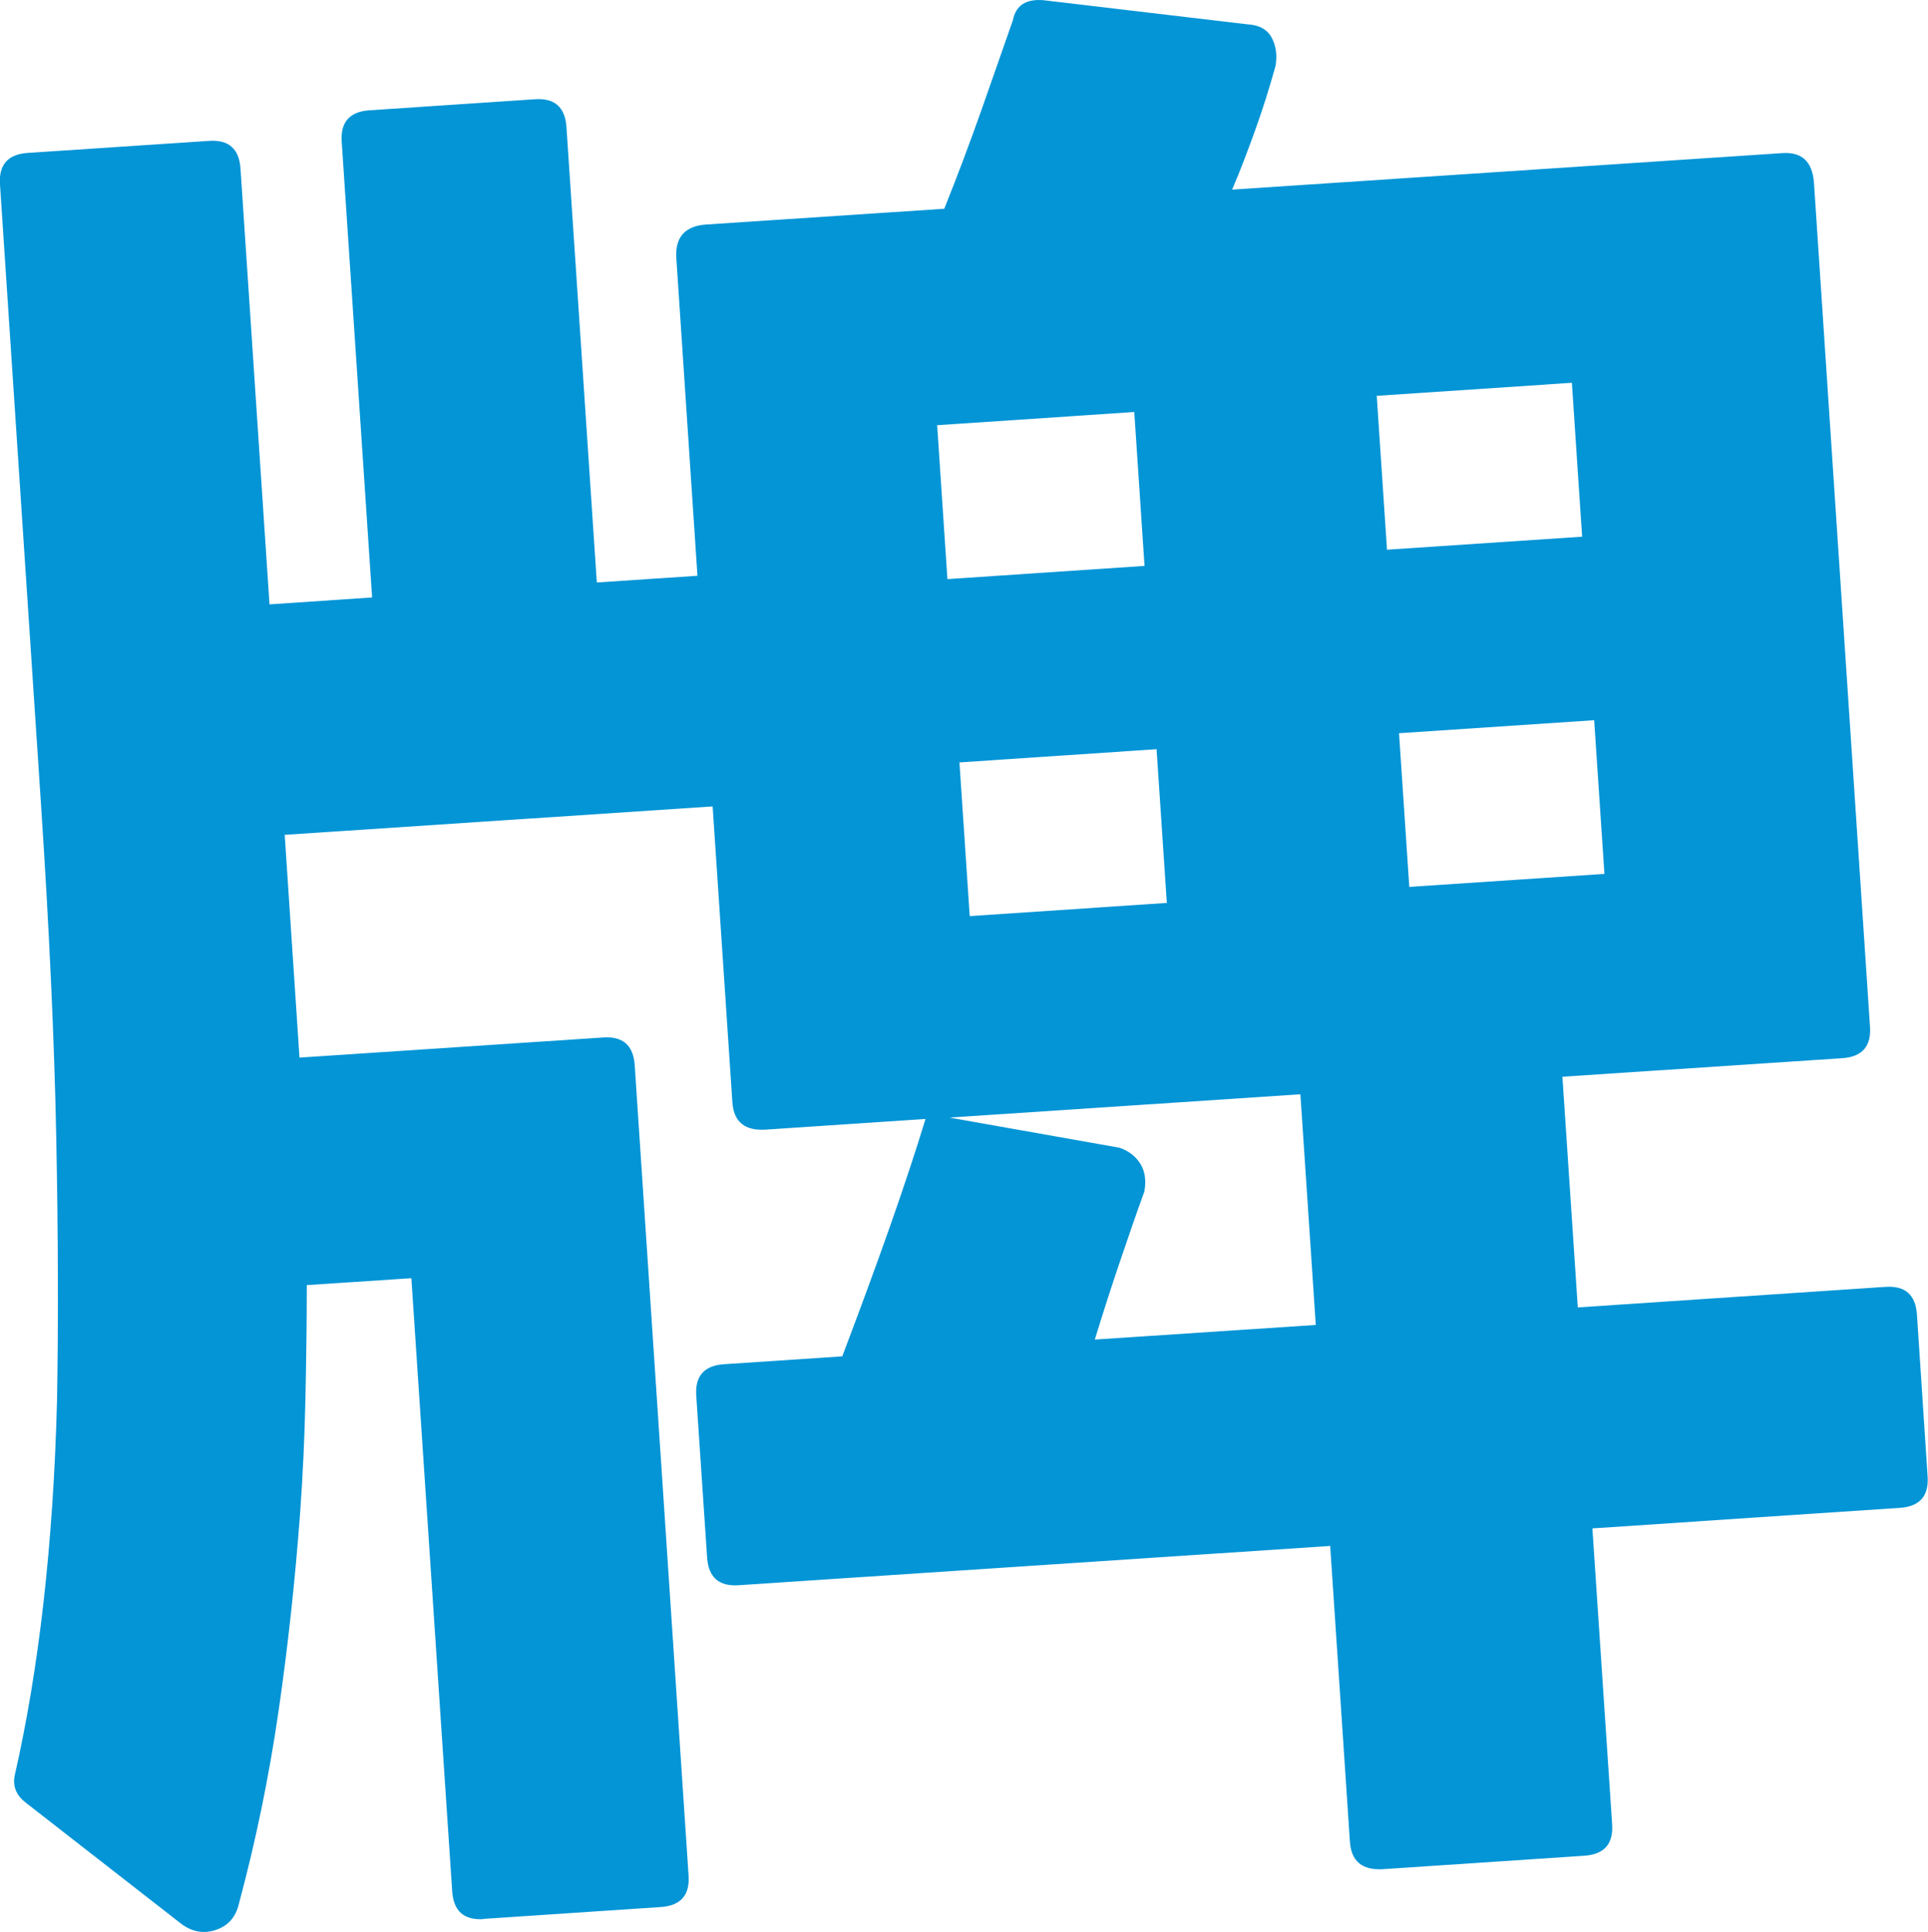
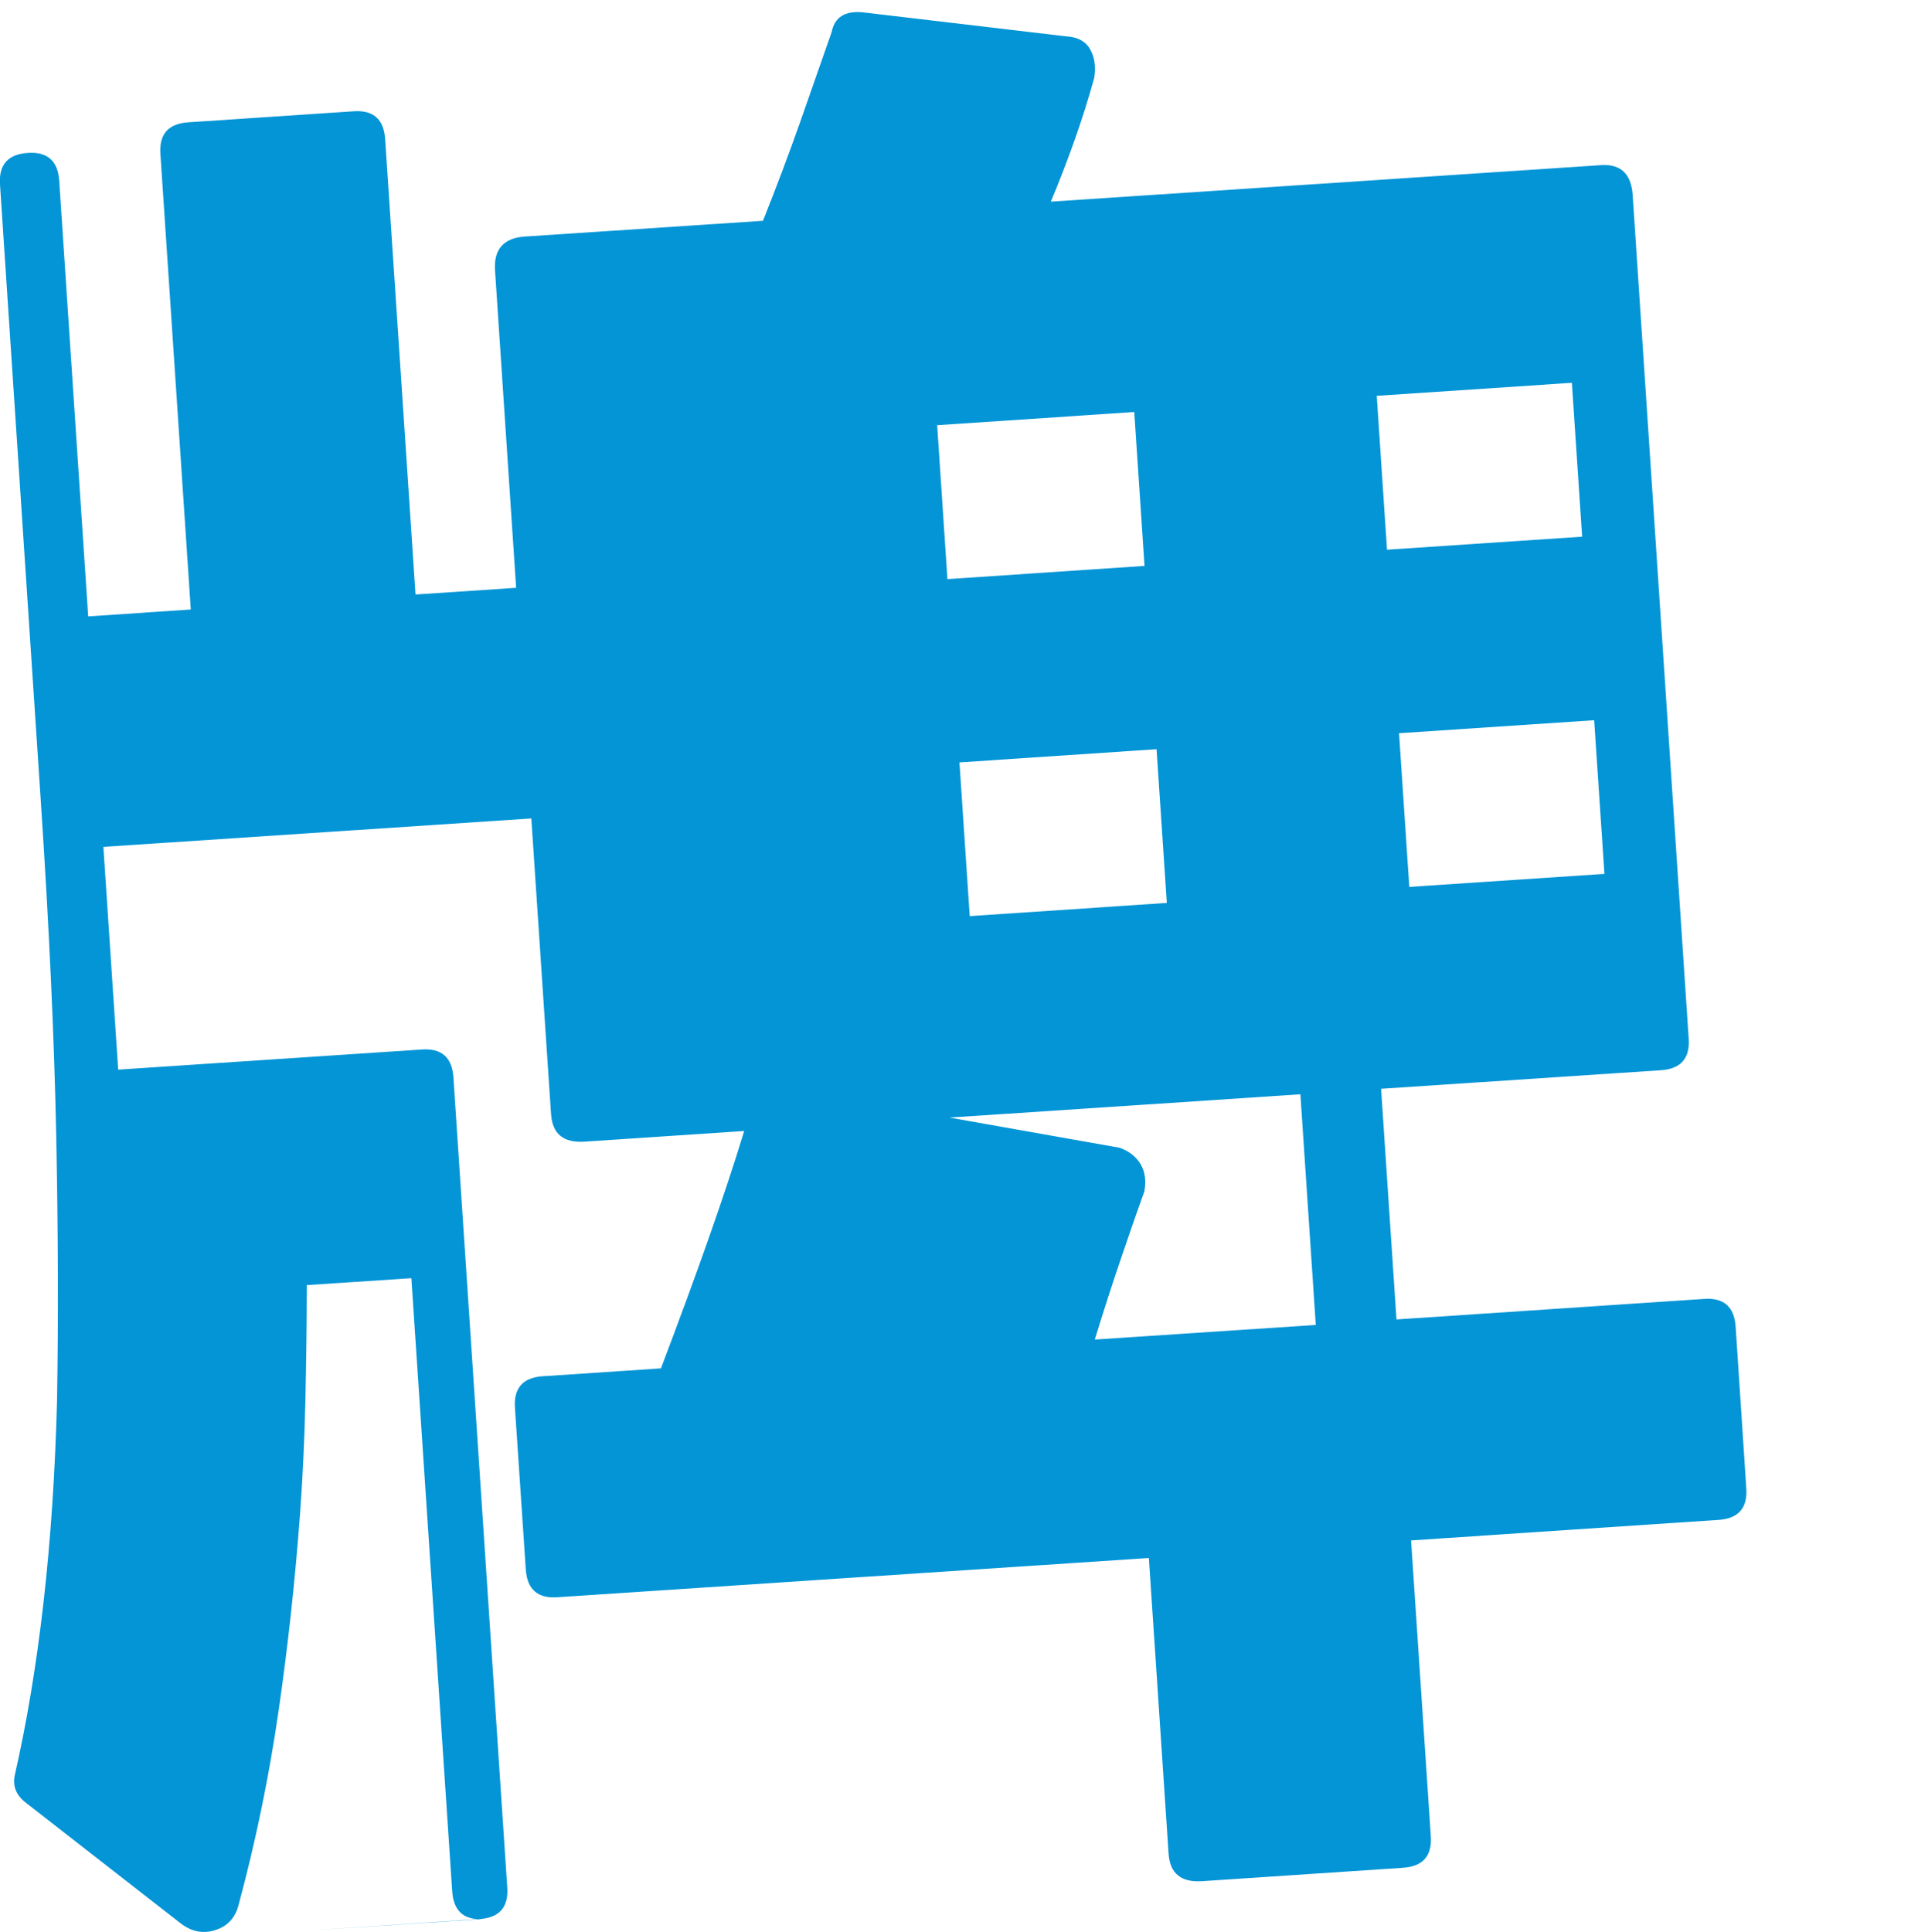
<svg xmlns="http://www.w3.org/2000/svg" id="_圖層_2" viewBox="0 0 97.72 97.91">
  <defs>
    <style>.cls-1{fill:#0395d6;}</style>
  </defs>
  <g id="H1">
-     <path class="cls-1" d="M24.52,97.26c-1,.07-1.53-.4-1.6-1.4l-2.07-31.08-5.3,.35c0,1.94-.03,3.87-.07,5.78-.04,1.91-.13,3.84-.27,5.79-.25,3.36-.61,6.7-1.09,10.01-.48,3.31-1.15,6.57-2.01,9.77-.16,.68-.54,1.12-1.17,1.33-.62,.21-1.22,.1-1.78-.33l-7.83-6.1c-.49-.37-.69-.82-.59-1.37,1.24-5.44,1.96-11.77,2.15-19.01,.07-3.95,.06-8.42-.04-13.4-.1-4.98-.36-10.63-.78-16.96L0,9.35c-.07-1,.4-1.53,1.4-1.6l9.19-.61c1-.07,1.53,.4,1.6,1.4l1.47,22.09,5.2-.35-1.54-23.09c-.07-1,.4-1.53,1.4-1.6l8.39-.56c1-.07,1.53,.4,1.6,1.4l1.54,23.09,5.1-.34-1.07-16.09c-.07-1.06,.43-1.63,1.49-1.71l12.09-.8c.69-1.72,1.31-3.38,1.88-4.99,.56-1.61,1.1-3.13,1.6-4.57,.15-.75,.66-1.08,1.54-1.01l10.32,1.22c.6,.03,1.02,.25,1.25,.67,.23,.42,.29,.9,.2,1.44-.32,1.16-.67,2.25-1.04,3.28-.37,1.03-.75,2.03-1.16,2.99l27.88-1.85c1-.07,1.53,.43,1.61,1.5l2.84,42.77c.07,1-.4,1.53-1.4,1.6l-14.19,.94,.78,11.69,15.59-1.04c1-.07,1.53,.4,1.6,1.4l.54,8.2c.07,1-.4,1.53-1.4,1.6l-15.59,1.04,1,14.99c.07,1-.4,1.53-1.4,1.6l-10.19,.68c-1.07,.07-1.63-.39-1.7-1.39l-1-14.99-29.98,1.99c-1,.07-1.53-.4-1.6-1.4l-.55-8.2c-.07-1,.4-1.53,1.4-1.6l6-.4c.91-2.4,1.72-4.6,2.42-6.59,.7-1.99,1.3-3.8,1.8-5.44l-8.09,.54c-1.07,.07-1.63-.39-1.7-1.39l-1-14.99-21.69,1.44,.75,11.29,15.39-1.02c1-.07,1.53,.4,1.6,1.4l2.73,41.07c.07,1-.4,1.53-1.4,1.6l-8.99,.6ZM58.01,28.68l-.52-7.8-9.99,.67,.52,7.8,9.99-.67Zm8.68,38.47l-.78-11.69-17.79,1.18,8.63,1.53c.48,.17,.83,.45,1.06,.83,.23,.39,.29,.85,.19,1.39-.4,1.1-.8,2.26-1.22,3.5-.42,1.23-.85,2.57-1.29,4l11.19-.74Zm-17.54-20.72l9.99-.67-.52-7.79-9.99,.67,.52,7.79Zm31.04-19.23l-.52-7.8-9.89,.66,.52,7.8,9.89-.66Zm-8.76,17.75l9.89-.66-.52-7.79-9.89,.66,.52,7.79Z" />
+     <path class="cls-1" d="M24.52,97.26c-1,.07-1.53-.4-1.6-1.4l-2.07-31.08-5.3,.35c0,1.94-.03,3.87-.07,5.78-.04,1.91-.13,3.84-.27,5.79-.25,3.36-.61,6.7-1.09,10.01-.48,3.31-1.15,6.57-2.01,9.77-.16,.68-.54,1.12-1.17,1.33-.62,.21-1.22,.1-1.78-.33l-7.83-6.1c-.49-.37-.69-.82-.59-1.37,1.24-5.44,1.96-11.77,2.15-19.01,.07-3.95,.06-8.42-.04-13.4-.1-4.98-.36-10.63-.78-16.96L0,9.35c-.07-1,.4-1.53,1.4-1.6c1-.07,1.53,.4,1.6,1.4l1.47,22.09,5.2-.35-1.54-23.09c-.07-1,.4-1.53,1.4-1.6l8.39-.56c1-.07,1.53,.4,1.6,1.4l1.54,23.09,5.1-.34-1.07-16.09c-.07-1.06,.43-1.63,1.49-1.71l12.09-.8c.69-1.72,1.31-3.38,1.88-4.99,.56-1.61,1.1-3.13,1.6-4.57,.15-.75,.66-1.08,1.54-1.01l10.32,1.22c.6,.03,1.02,.25,1.25,.67,.23,.42,.29,.9,.2,1.44-.32,1.16-.67,2.25-1.04,3.28-.37,1.03-.75,2.03-1.16,2.99l27.88-1.85c1-.07,1.53,.43,1.61,1.5l2.84,42.77c.07,1-.4,1.53-1.4,1.6l-14.19,.94,.78,11.69,15.59-1.04c1-.07,1.53,.4,1.6,1.4l.54,8.2c.07,1-.4,1.53-1.4,1.6l-15.59,1.04,1,14.99c.07,1-.4,1.53-1.4,1.6l-10.19,.68c-1.07,.07-1.63-.39-1.7-1.39l-1-14.99-29.98,1.99c-1,.07-1.53-.4-1.6-1.4l-.55-8.2c-.07-1,.4-1.53,1.4-1.6l6-.4c.91-2.4,1.72-4.6,2.42-6.59,.7-1.99,1.3-3.8,1.8-5.44l-8.09,.54c-1.07,.07-1.63-.39-1.7-1.39l-1-14.99-21.69,1.44,.75,11.29,15.39-1.02c1-.07,1.53,.4,1.6,1.4l2.73,41.07c.07,1-.4,1.53-1.4,1.6l-8.99,.6ZM58.01,28.68l-.52-7.8-9.99,.67,.52,7.8,9.99-.67Zm8.68,38.47l-.78-11.69-17.79,1.18,8.63,1.53c.48,.17,.83,.45,1.06,.83,.23,.39,.29,.85,.19,1.39-.4,1.1-.8,2.26-1.22,3.5-.42,1.23-.85,2.57-1.29,4l11.19-.74Zm-17.54-20.72l9.99-.67-.52-7.79-9.99,.67,.52,7.79Zm31.04-19.23l-.52-7.8-9.89,.66,.52,7.8,9.89-.66Zm-8.76,17.75l9.89-.66-.52-7.79-9.89,.66,.52,7.79Z" />
  </g>
</svg>